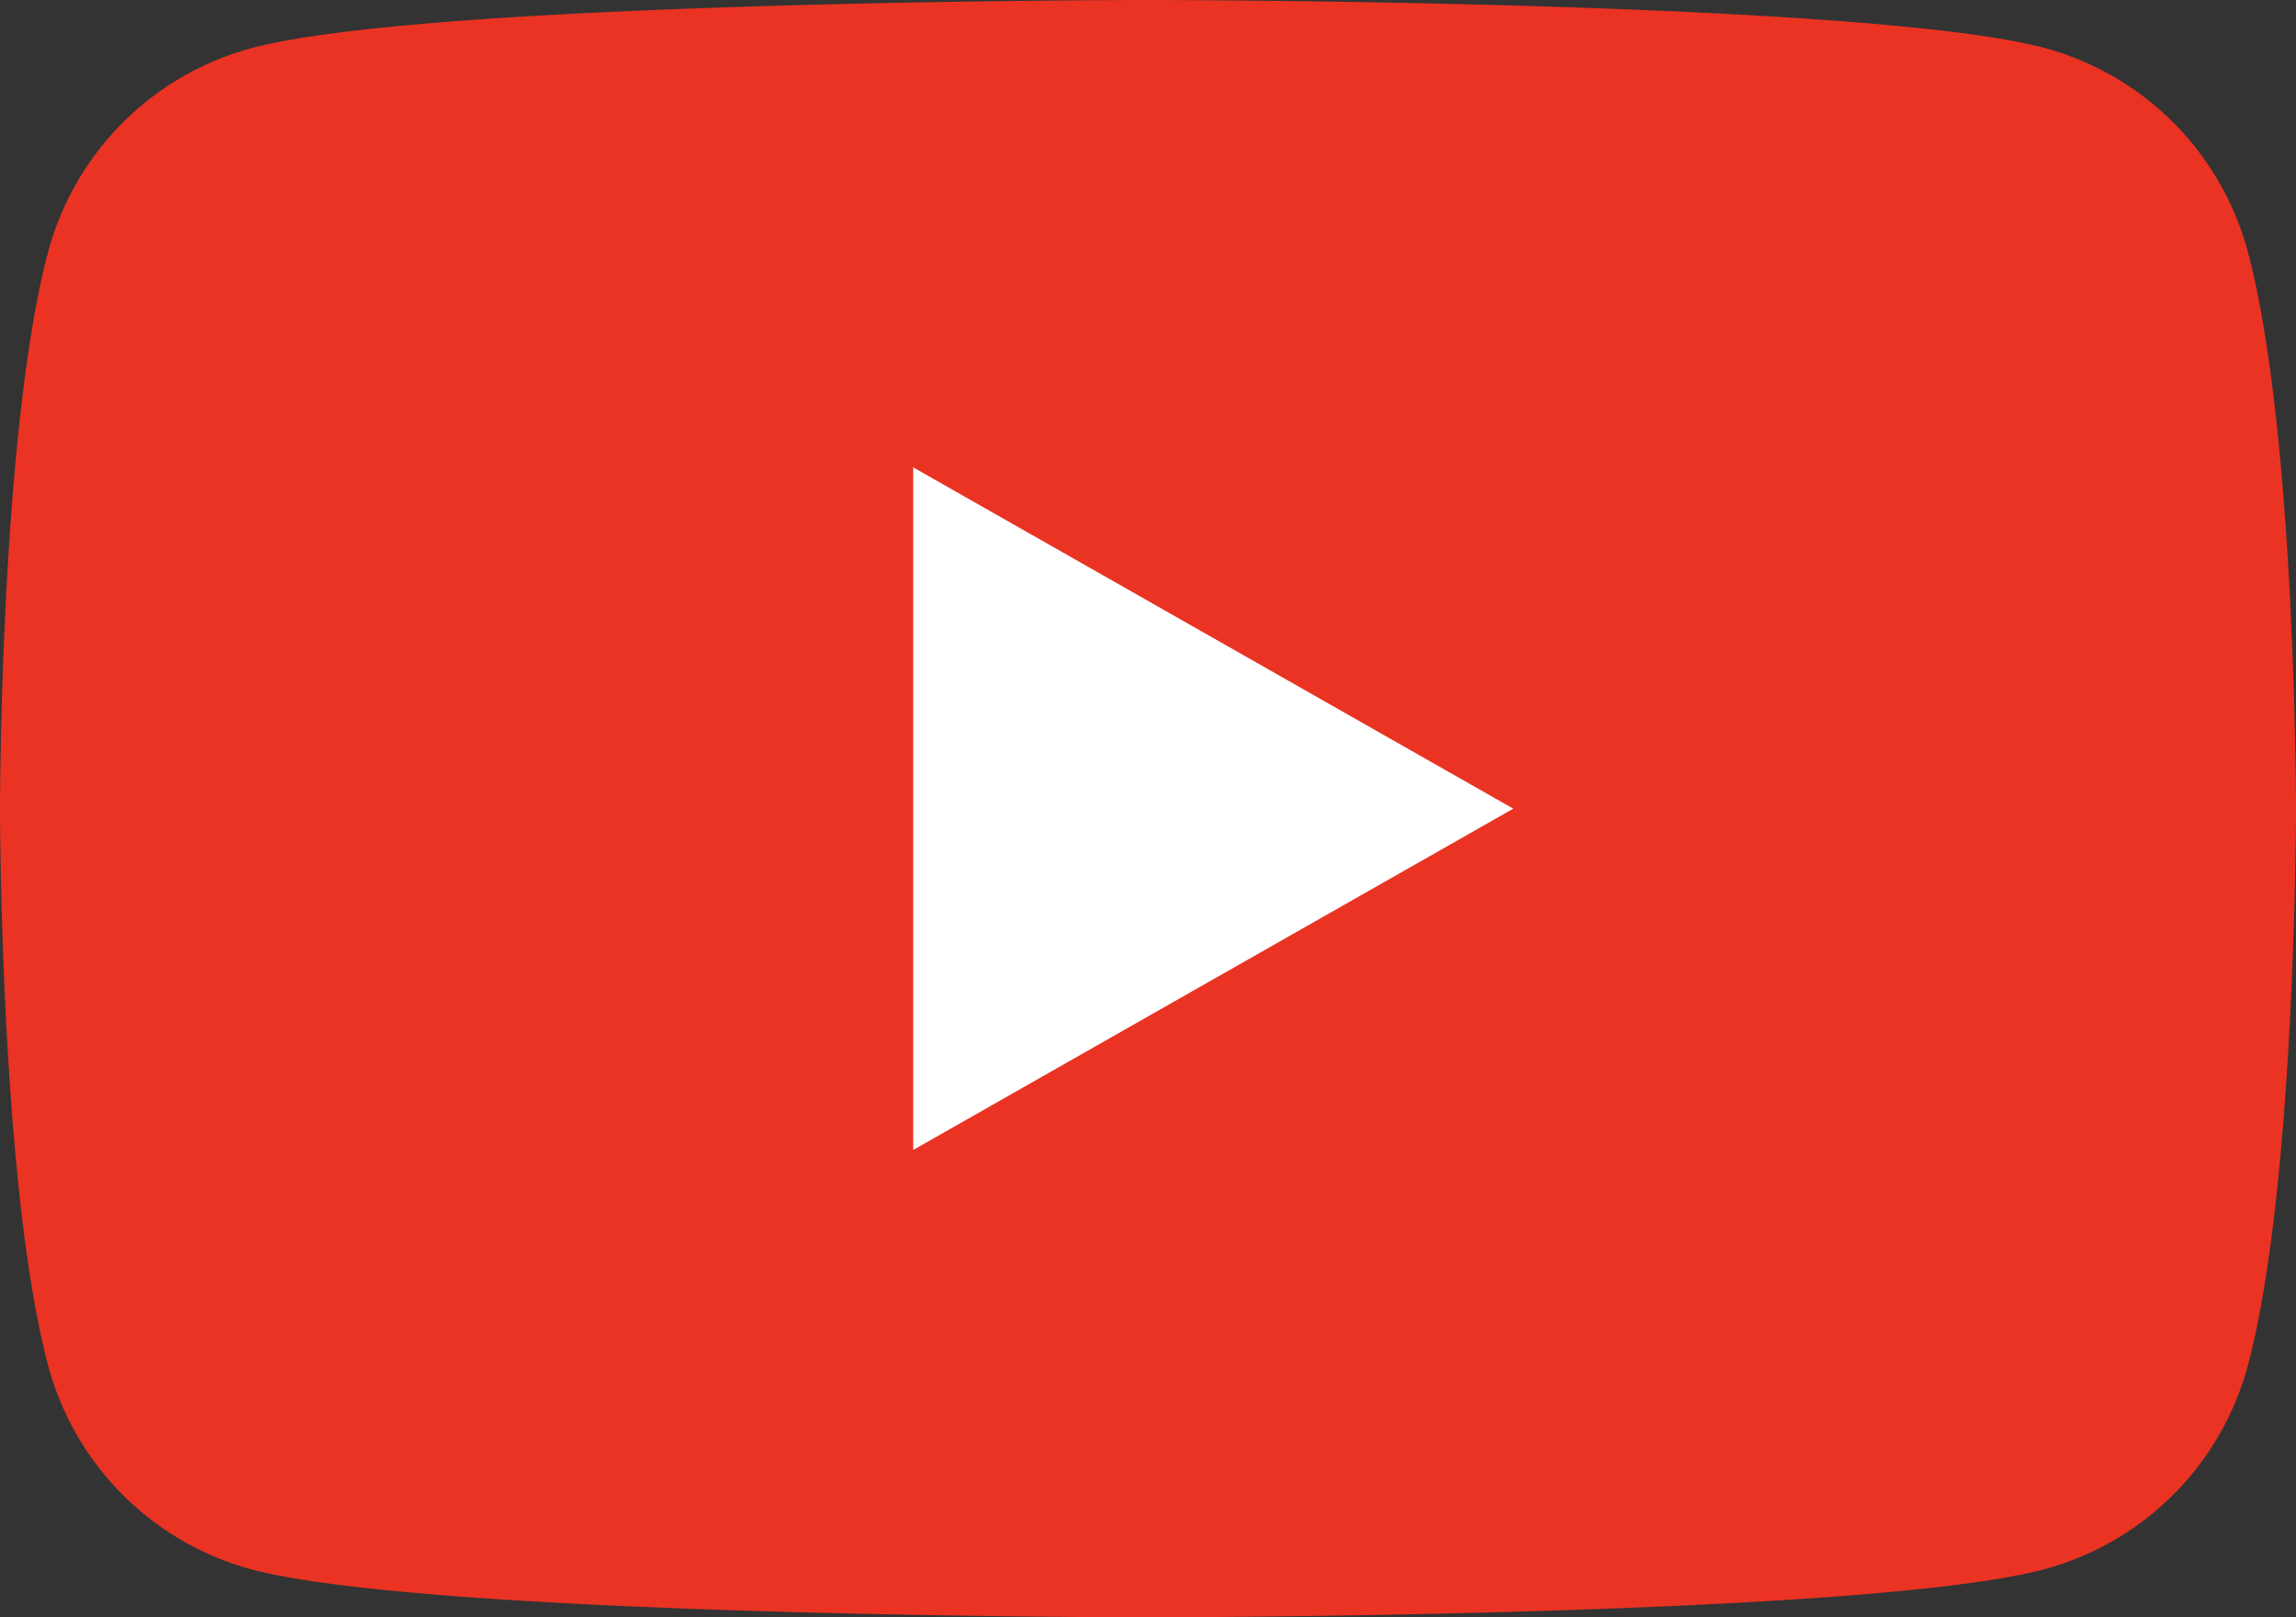
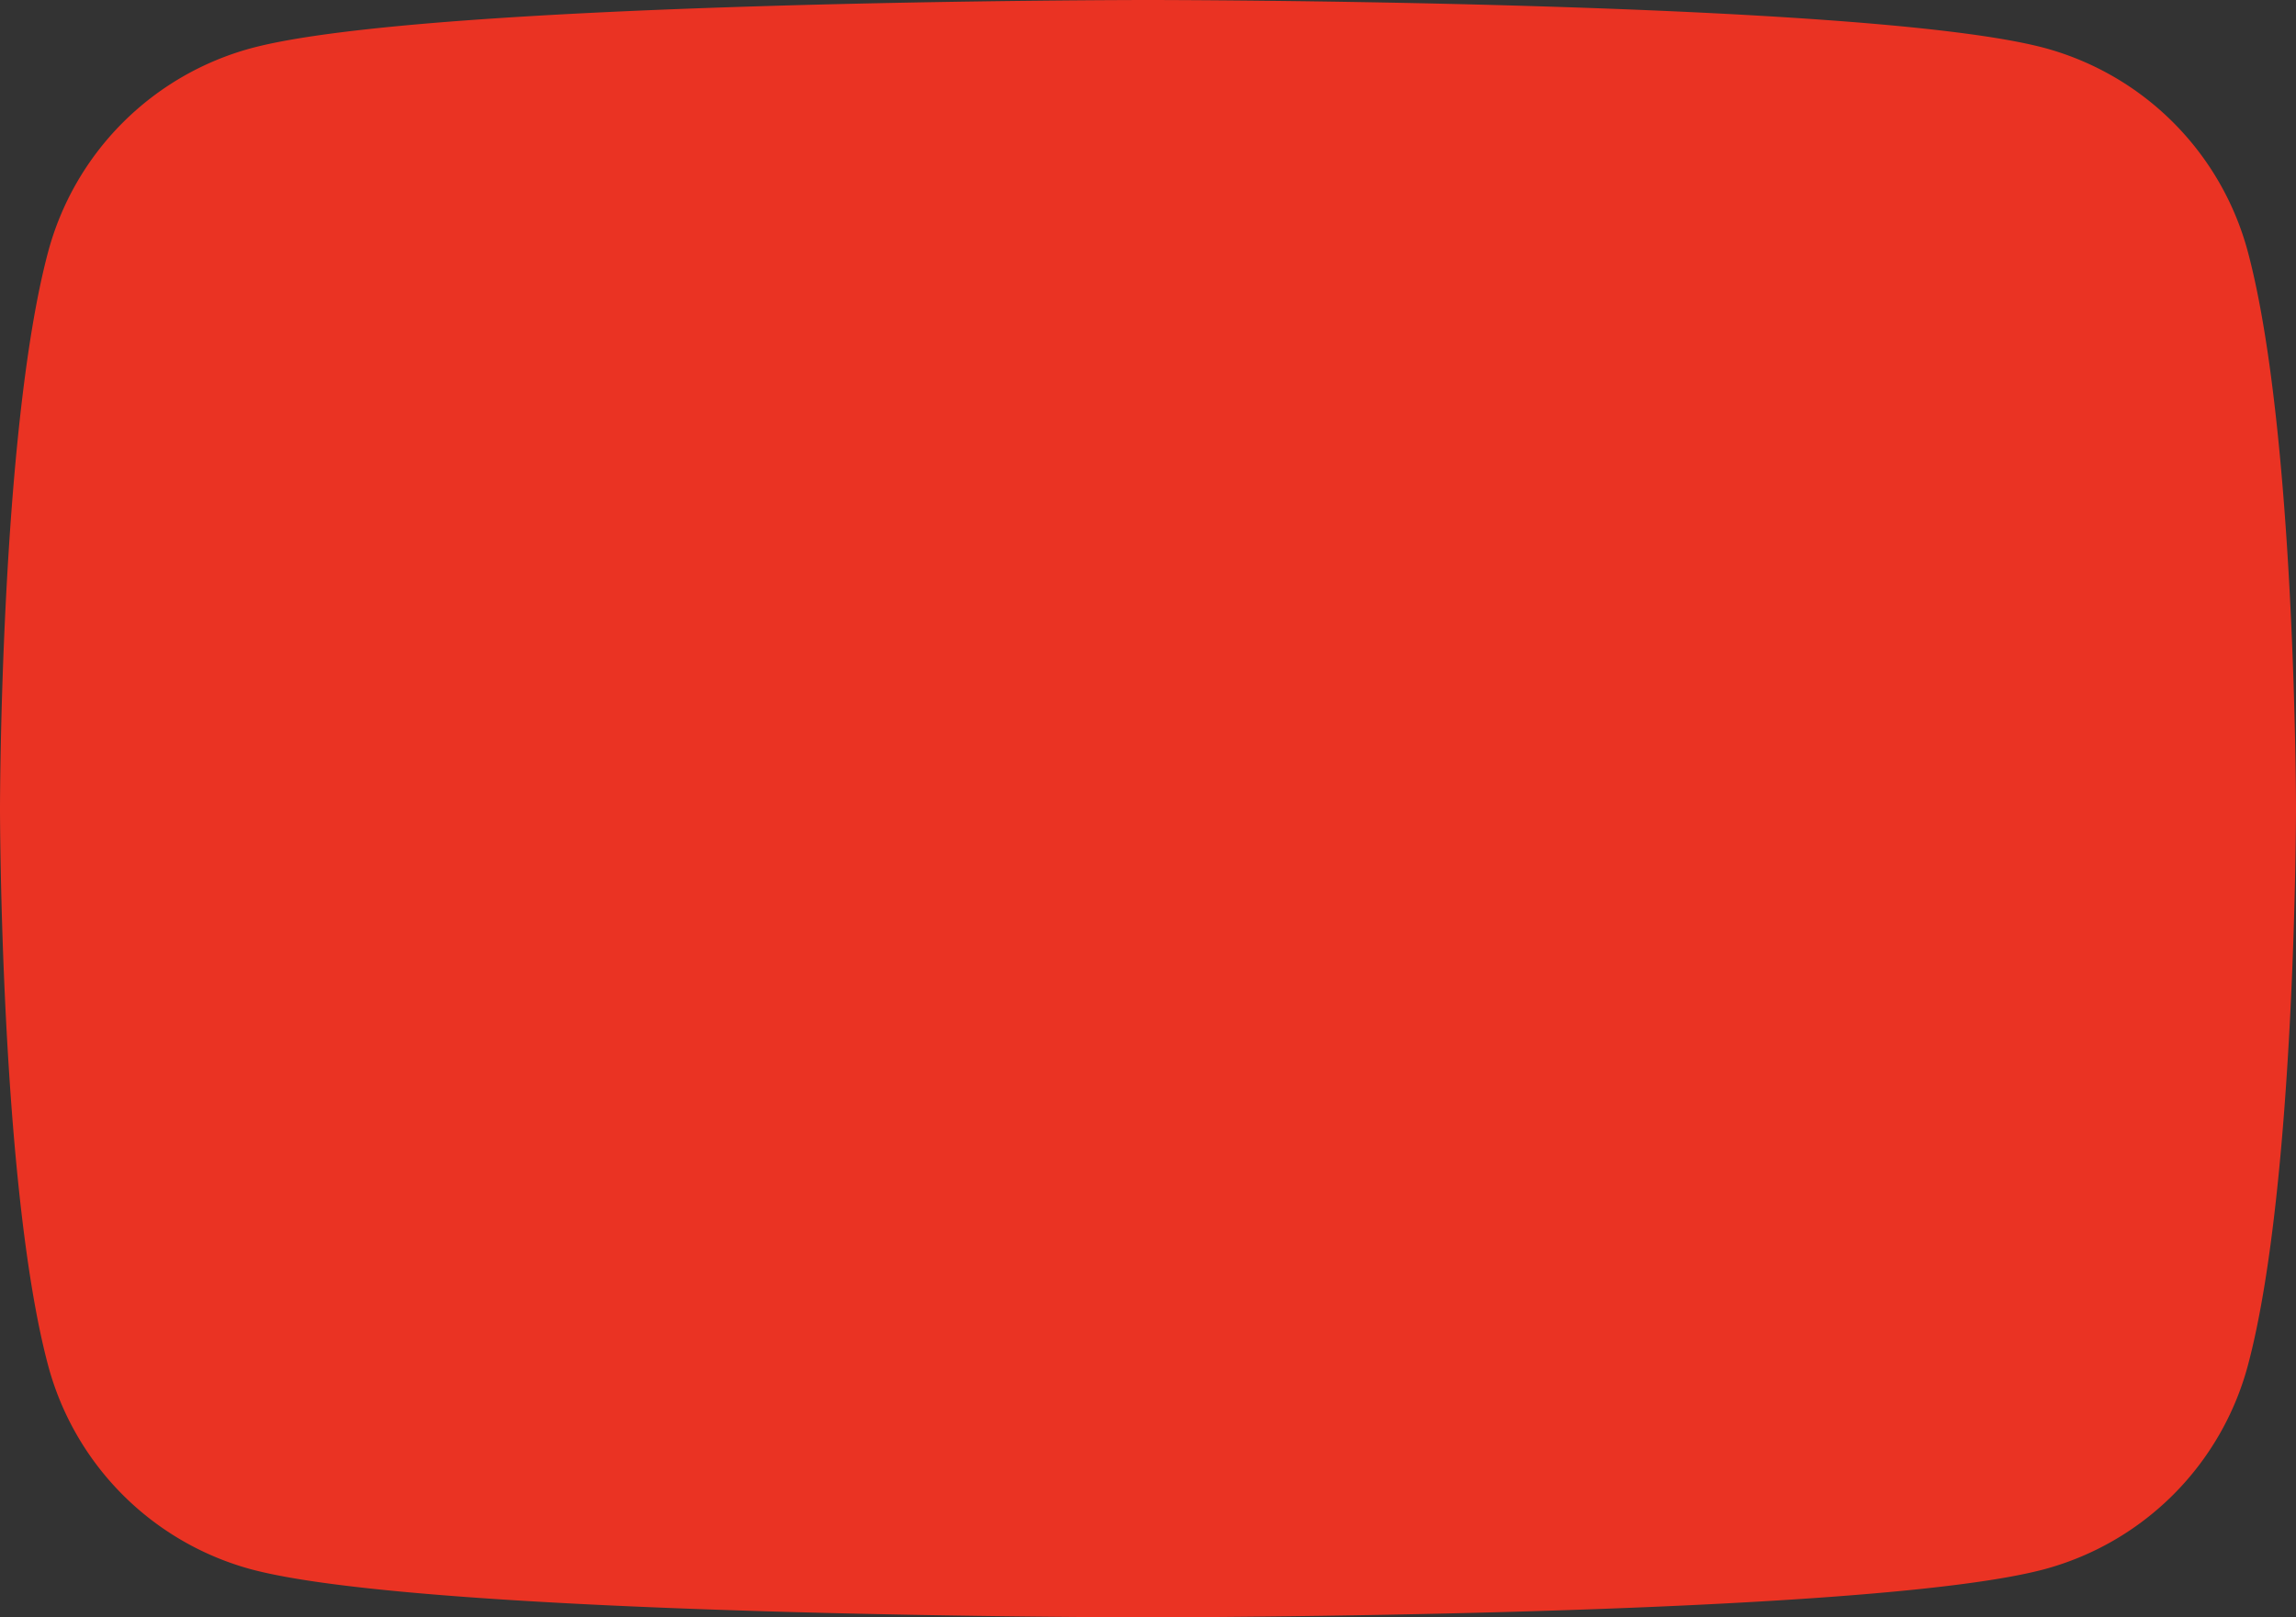
<svg xmlns="http://www.w3.org/2000/svg" id="グループ_10689" data-name="グループ 10689" width="35.484" height="25" viewBox="0 0 35.484 25">
  <rect x="0" y="0" width="35.484" height="25" fill="#333333" stroke="none" />
  <path id="パス_9408" data-name="パス 9408" d="M42.742,37.9a4.458,4.458,0,0,0-3.137-3.157C36.838,34,25.742,34,25.742,34s-11.1,0-13.863.746A4.458,4.458,0,0,0,8.742,37.9C8,40.689,8,46.5,8,46.5s0,5.811.742,8.6a4.458,4.458,0,0,0,3.137,3.157C14.646,59,25.742,59,25.742,59s11.1,0,13.863-.746A4.458,4.458,0,0,0,42.742,55.1c.742-2.785.742-8.6.742-8.6S43.484,40.689,42.742,37.9Z" transform="translate(-8 -34)" fill="#ea3323" />
-   <path id="パス_9409" data-name="パス 9409" d="M78,80.383l9.274-5.276L78,69.831Z" transform="translate(-63.887 -62.607)" fill="#fff" />
</svg>